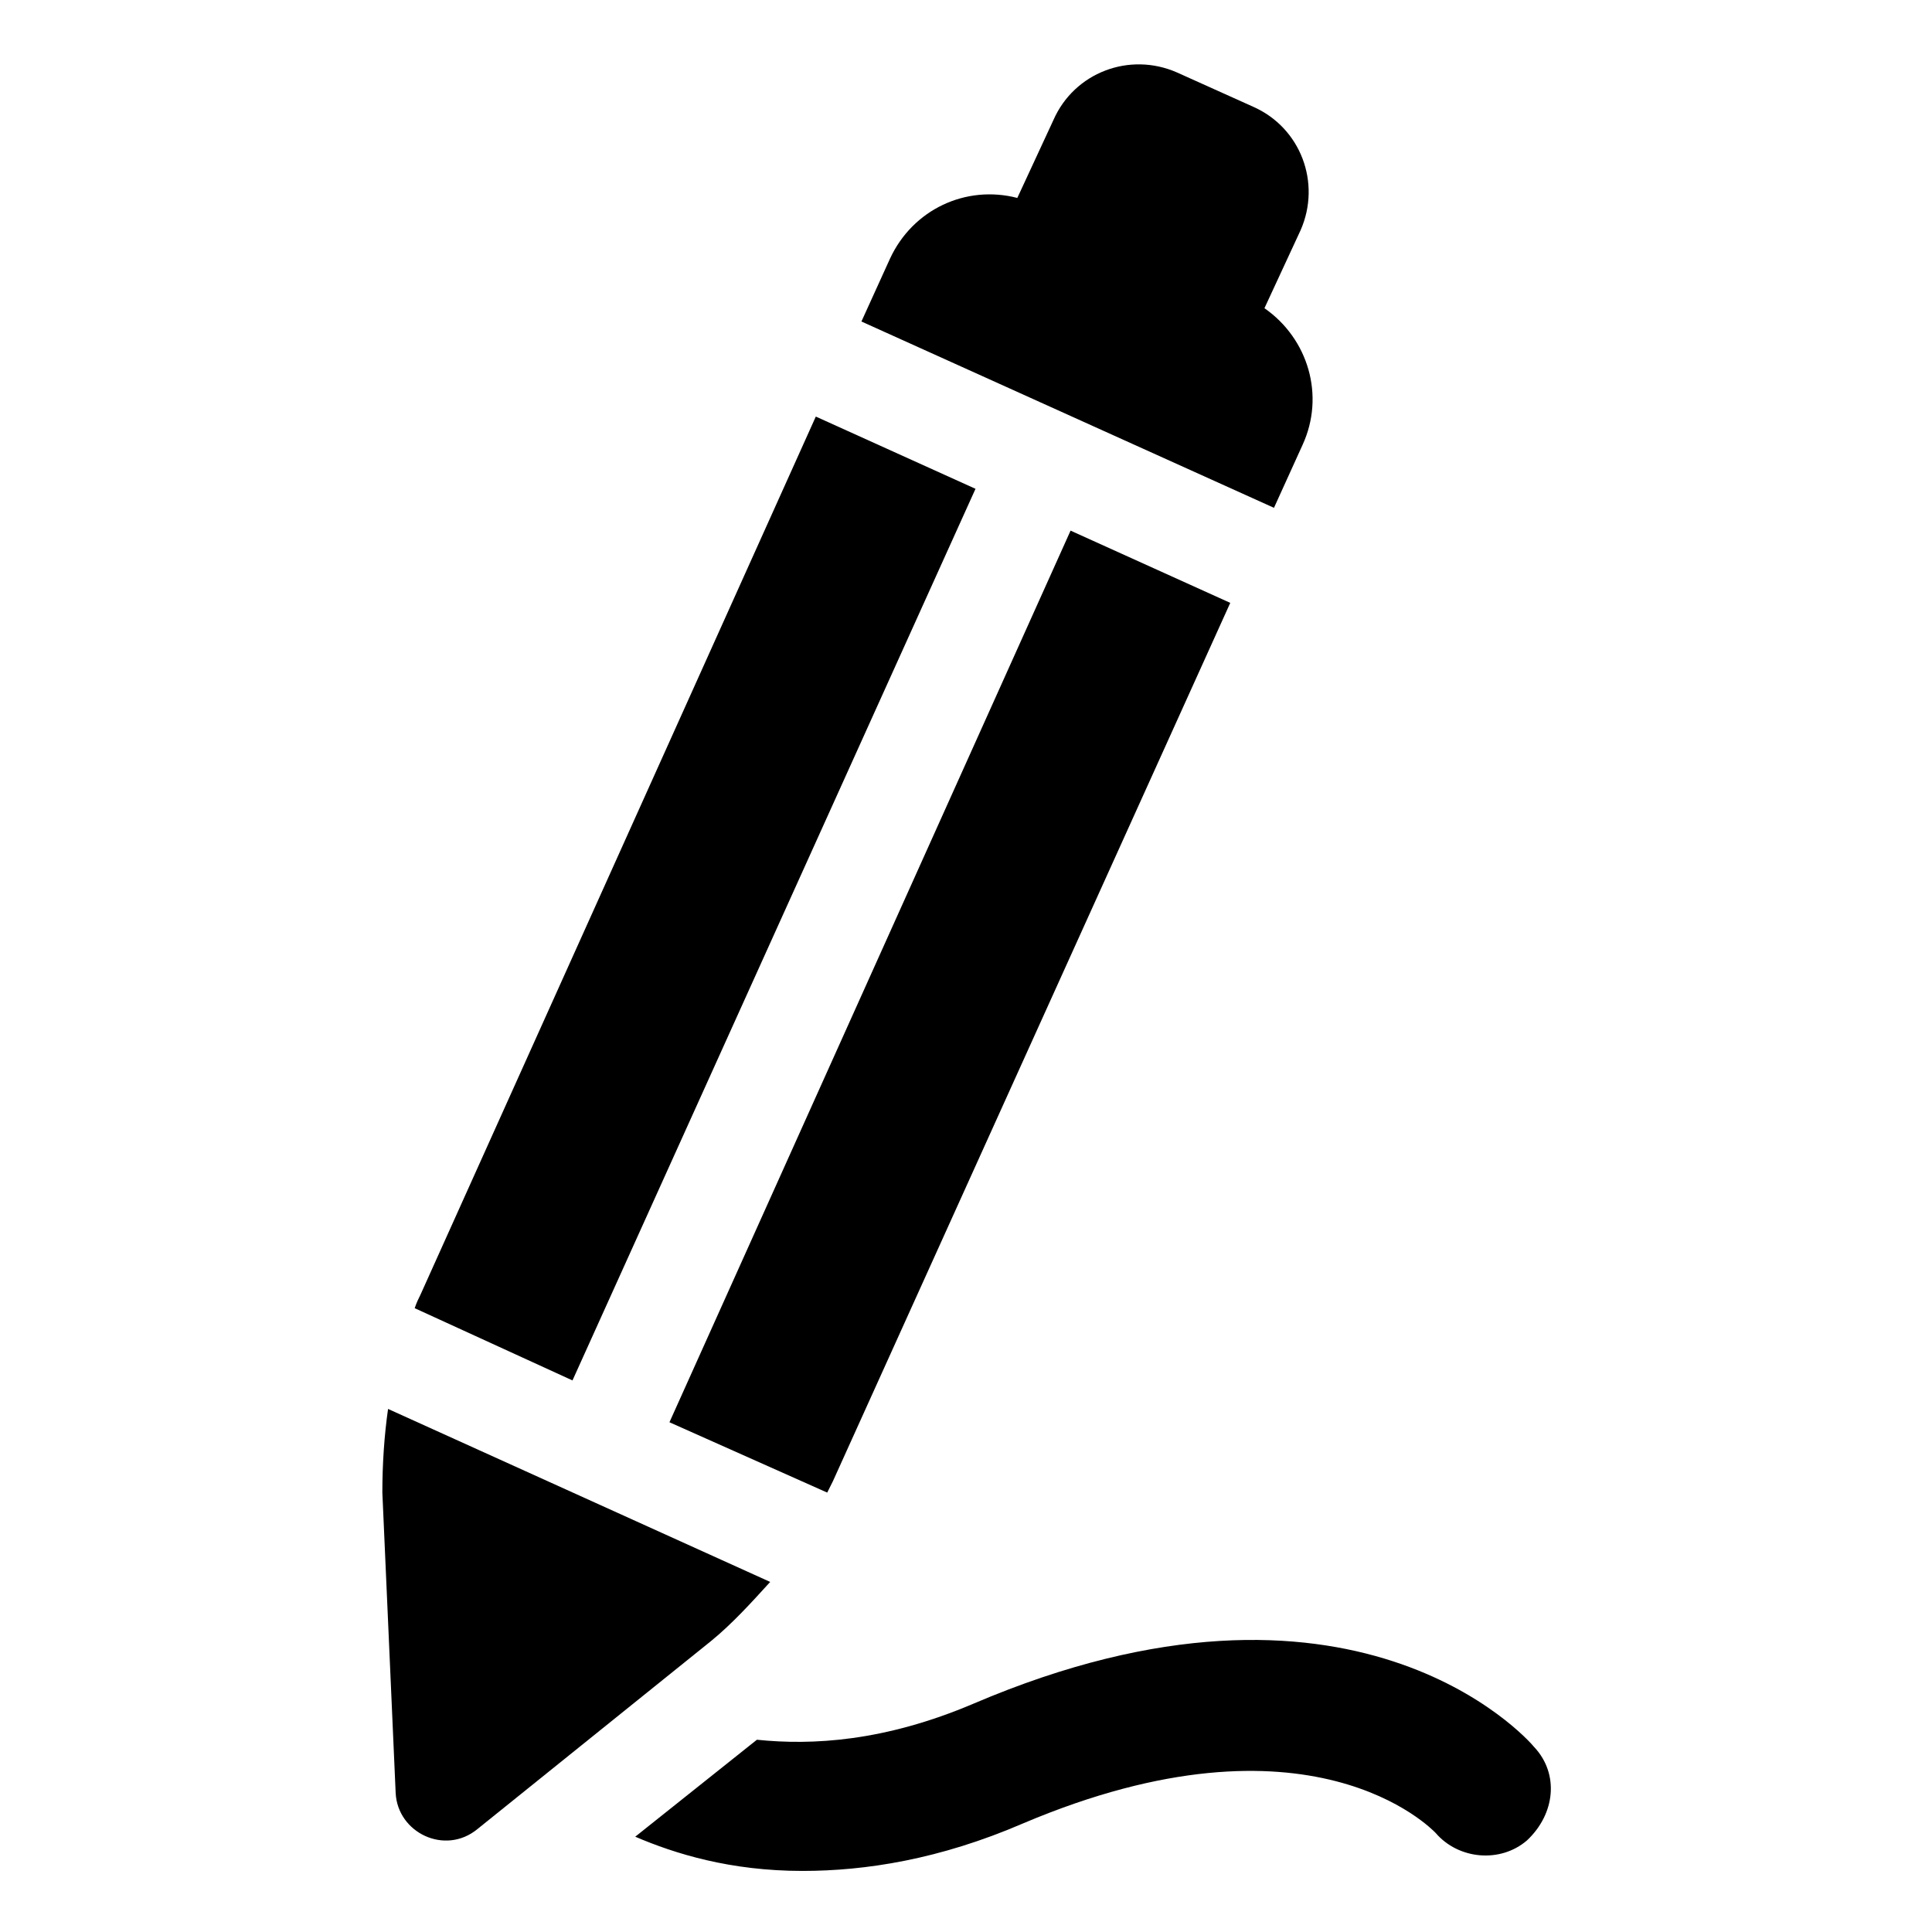
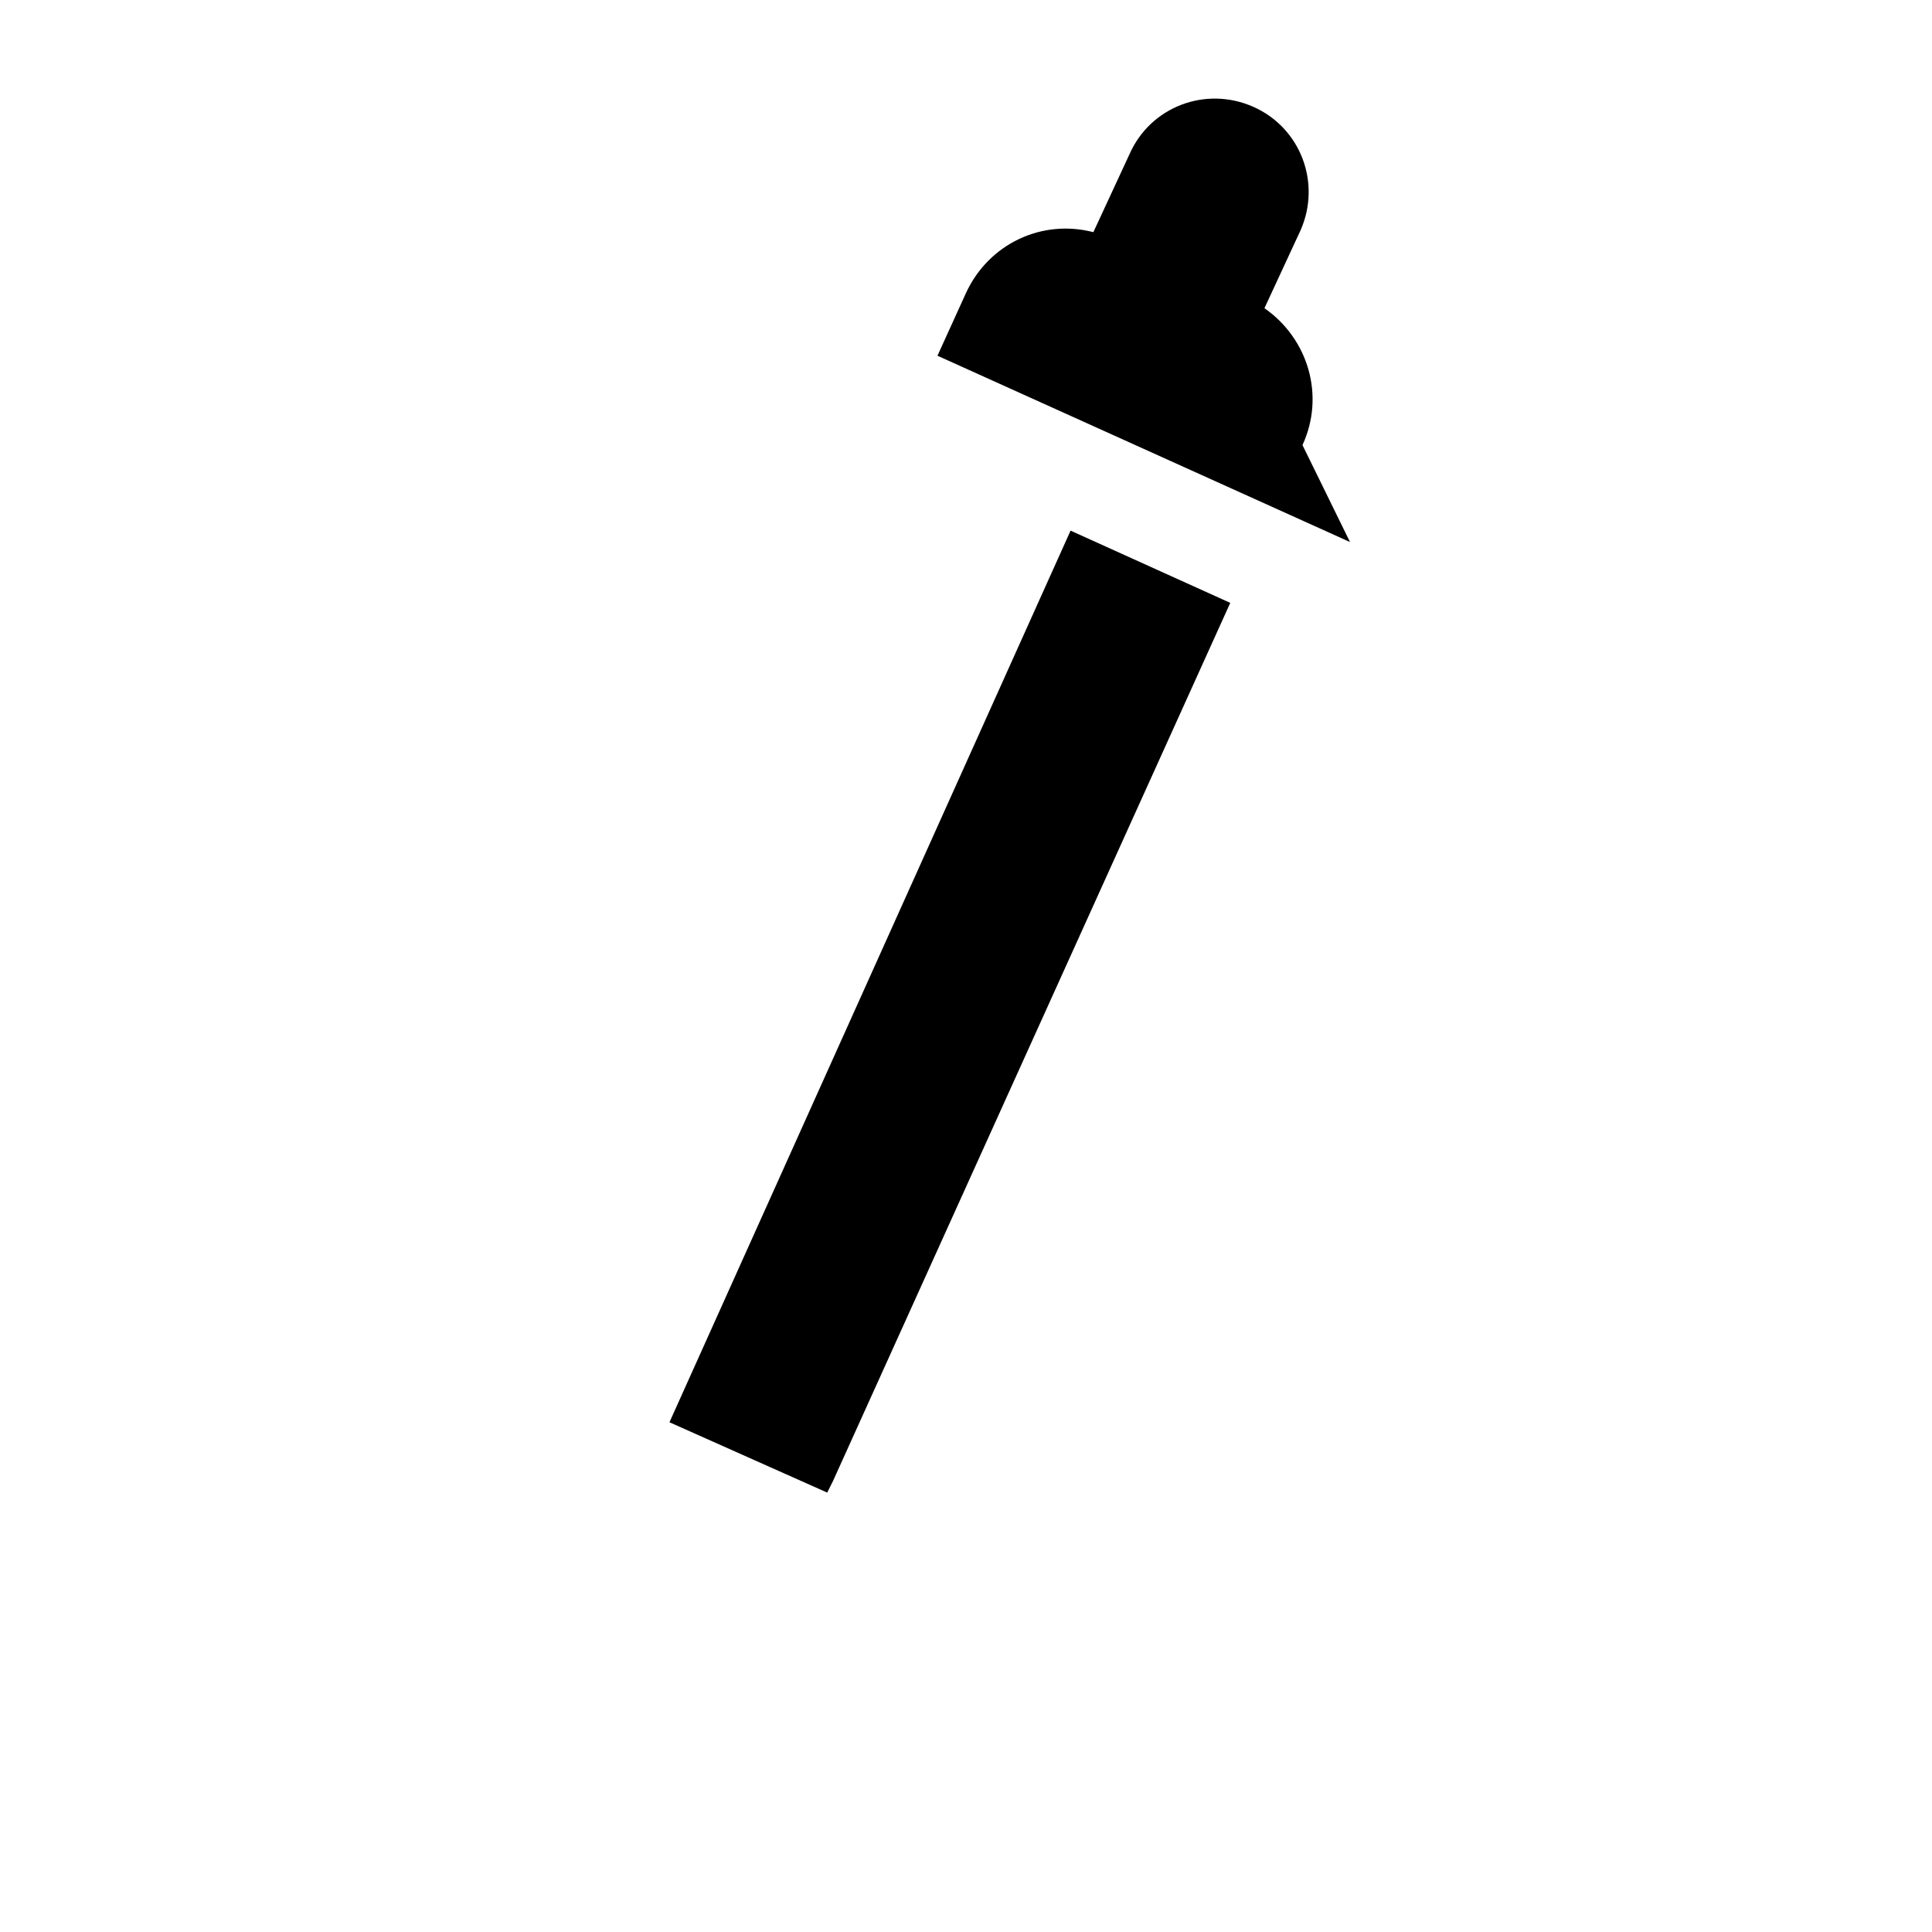
<svg xmlns="http://www.w3.org/2000/svg" fill="#000000" width="800px" height="800px" version="1.1" viewBox="144 144 512 512">
  <g>
-     <path d="m550.64 607.06c-2.016-2.519-48.367-54.41-148.62-11.586-23.68 10.078-42.824 11.082-57.434 9.574l-32.242 25.695c10.578 4.535 25.191 9.07 44.336 9.07 16.625 0 36.273-3.023 58.441-12.594 76.074-32.242 108.32 1.512 109.33 2.519 6.047 7.055 17.129 8.062 24.184 2.016 7.555-7.059 8.562-17.641 2.012-24.695z" />
    <path d="m363.22 539.55c0.504-1.008 1.008-2.016 1.512-3.023l105.3-232.76-42.32-19.145-106.3 236.29z" />
-     <path d="m489.17 261.95c6.047-13.098 1.512-28.215-10.078-36.273l9.574-20.656c5.543-12.594 0-27.207-12.594-32.746l-20.152-9.07c-12.594-5.543-27.207 0-32.746 12.594l-9.574 20.656c-13.602-3.527-27.711 3.023-33.754 16.121l-7.559 16.625 109.33 49.375z" />
-     <path d="m348.11 563.23-101.27-45.848c-1.008 7.055-1.512 14.609-1.512 22.168l3.527 79.602c0.504 10.578 13.098 16.625 21.664 9.574l61.969-49.879c5.543-4.535 10.578-10.078 15.617-15.617z" />
-     <path d="m402.52 273.54-42.32-19.145-104.79 232.76c-0.504 1.008-1.008 2.016-1.512 3.527l41.816 19.145z" />
+     <path d="m489.17 261.95c6.047-13.098 1.512-28.215-10.078-36.273l9.574-20.656c5.543-12.594 0-27.207-12.594-32.746c-12.594-5.543-27.207 0-32.746 12.594l-9.574 20.656c-13.602-3.527-27.711 3.023-33.754 16.121l-7.559 16.625 109.33 49.375z" />
  </g>
</svg>